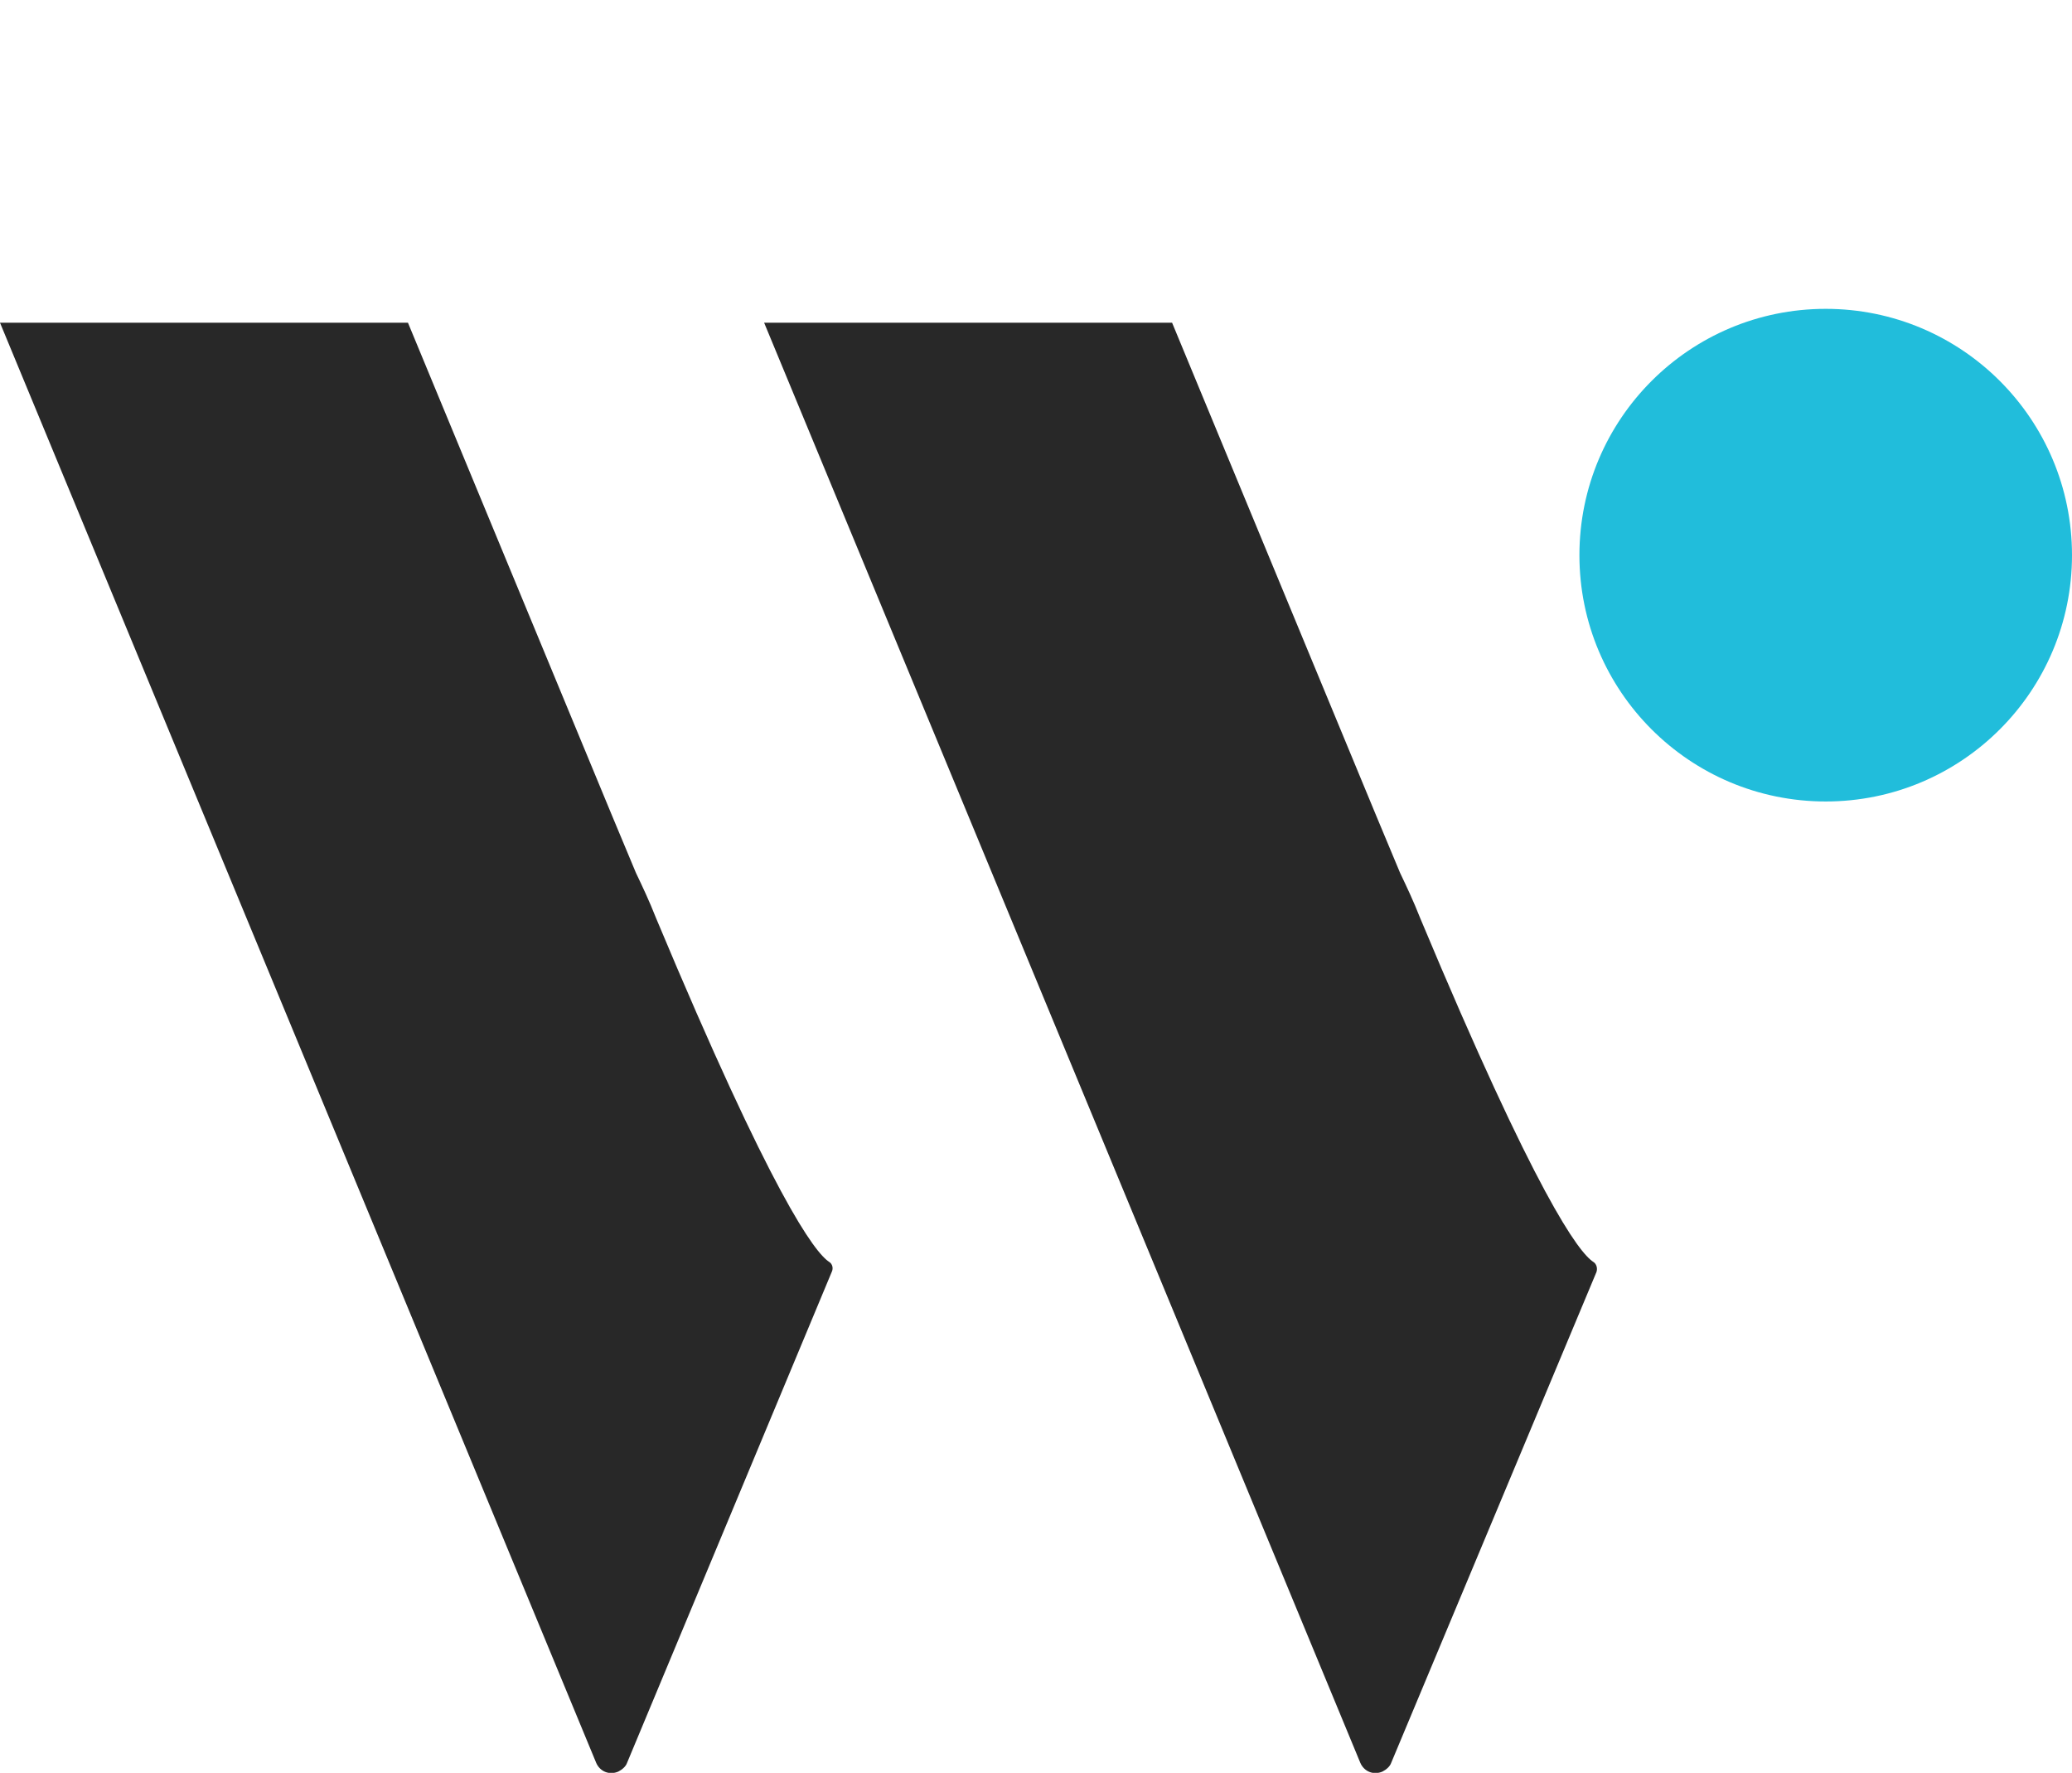
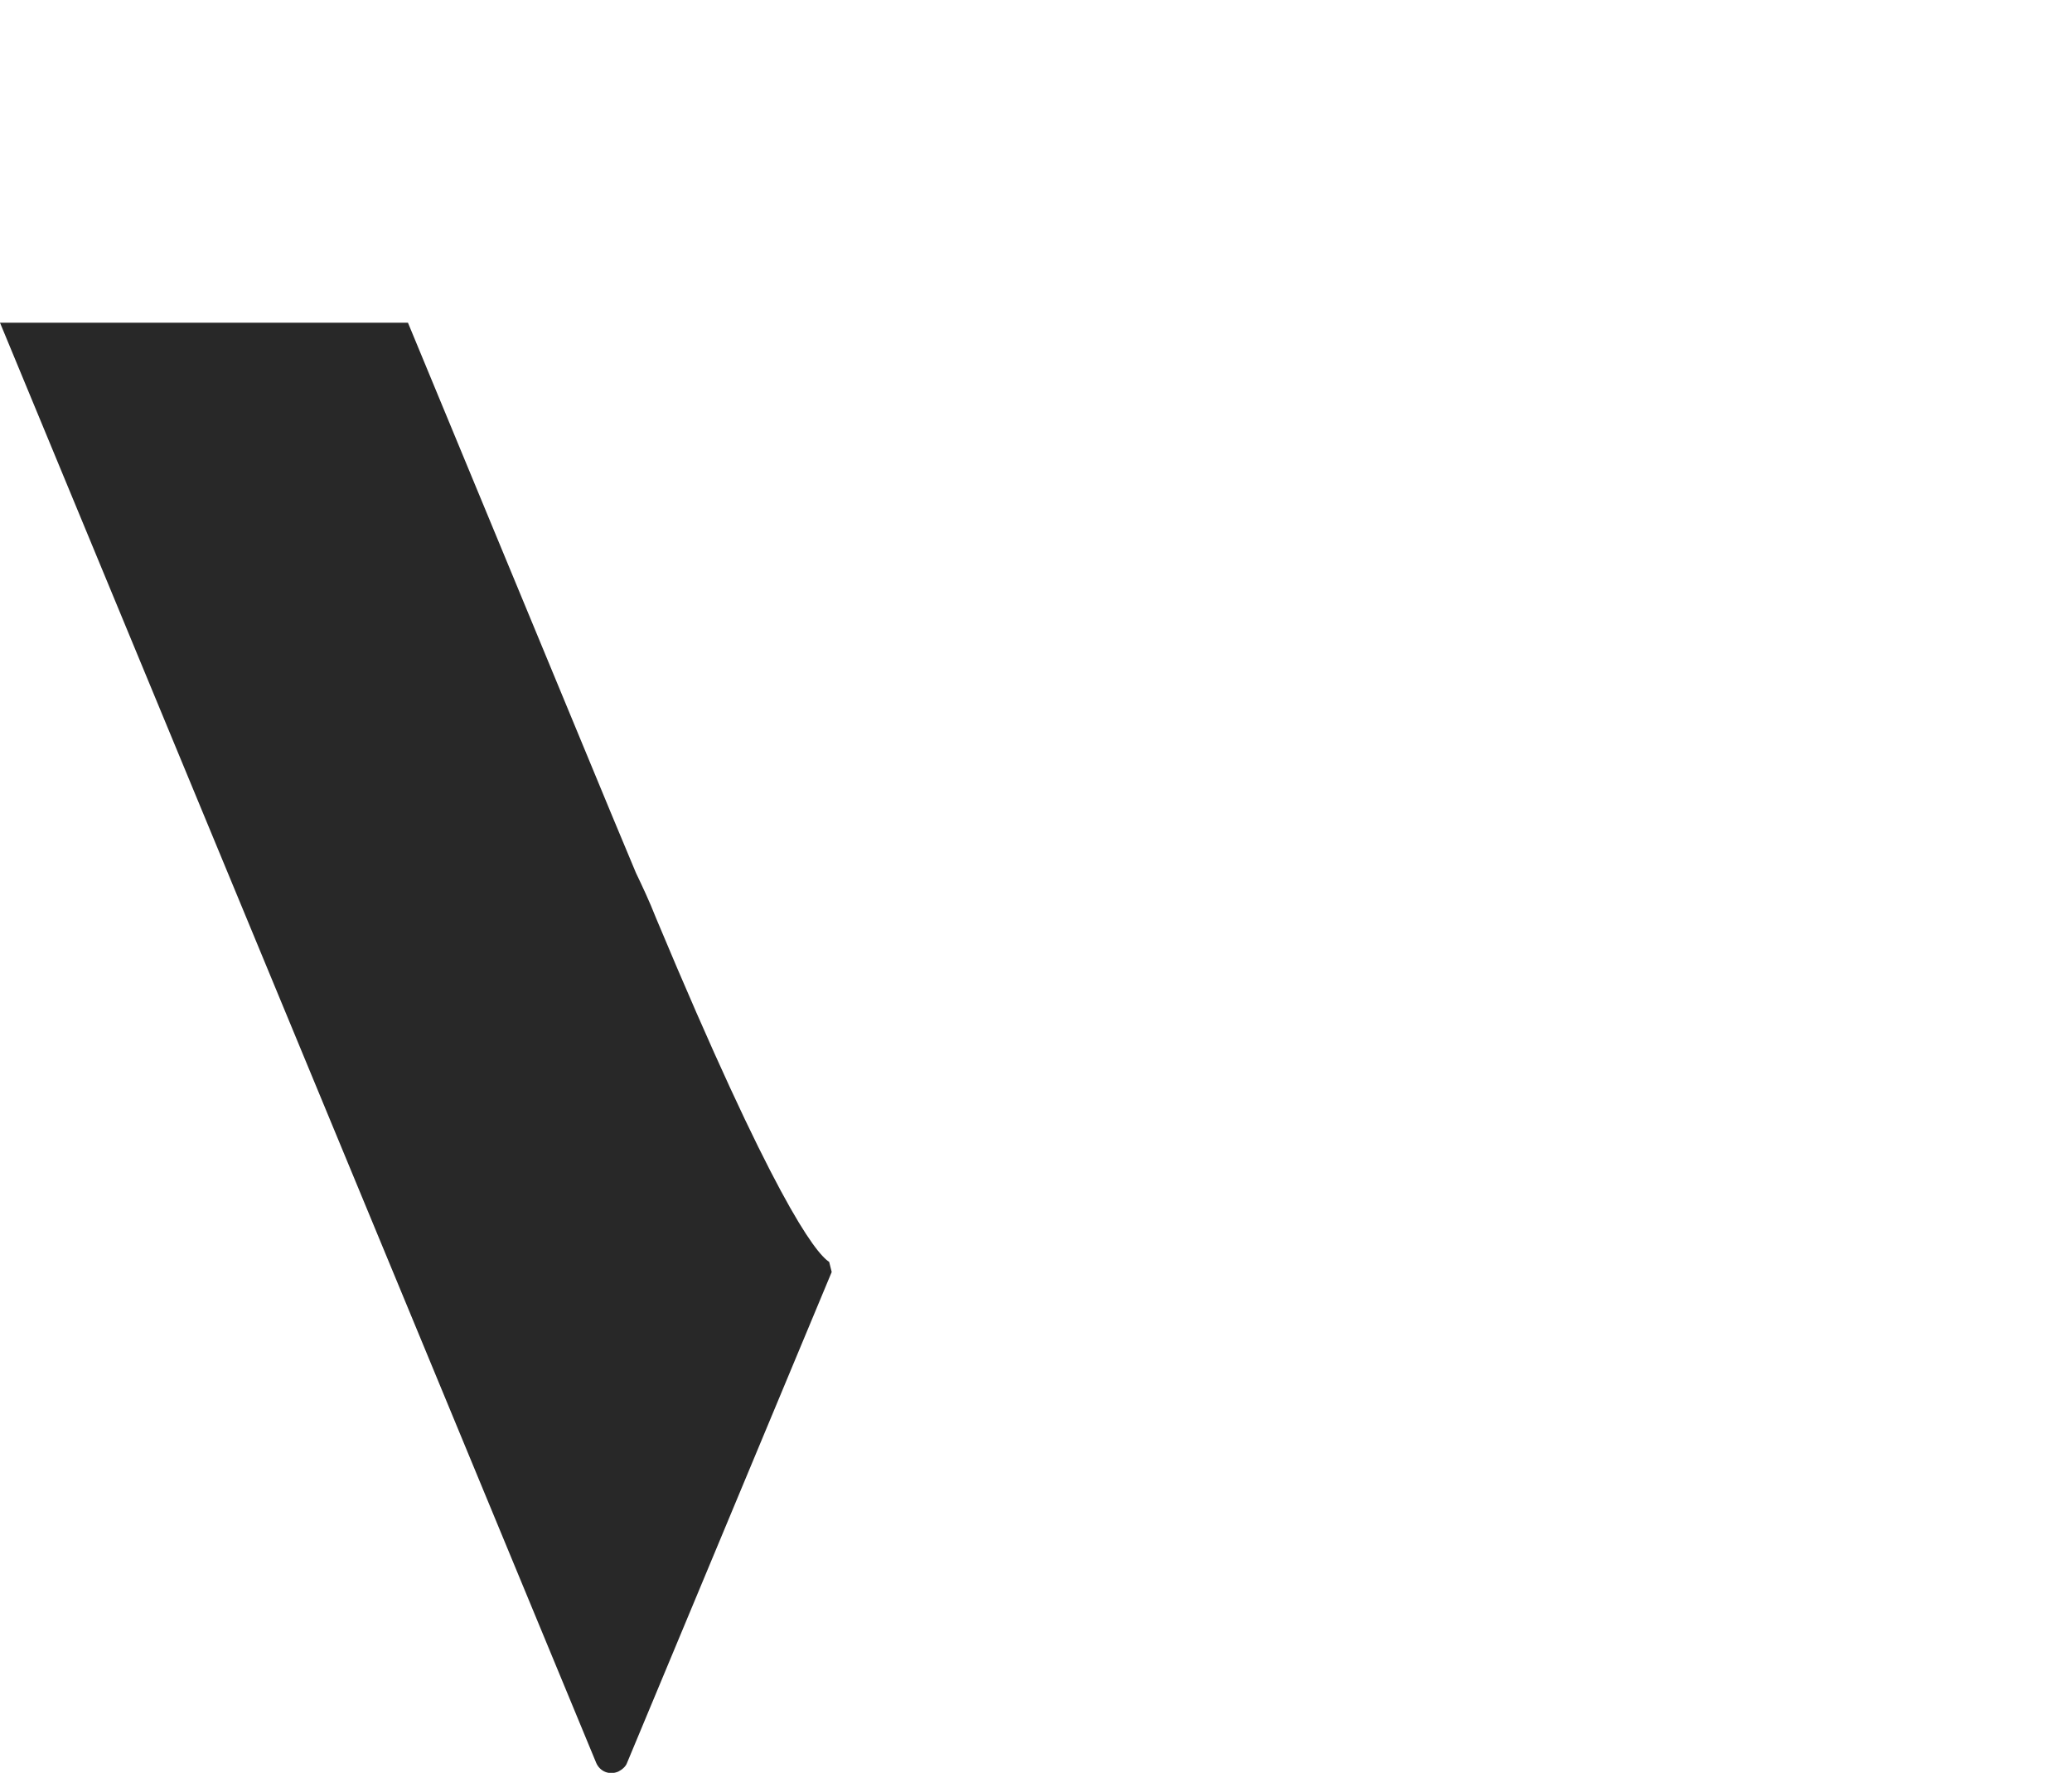
<svg xmlns="http://www.w3.org/2000/svg" version="1.1" id="Logo" x="0px" y="0px" viewBox="0 0 328.1 280.7" style="enable-background:new 0 0 328.1 280.7;" xml:space="preserve">
  <style type="text/css">
	.st0{fill:#21BDDB;}
	.st1{fill-rule:evenodd;clip-rule:evenodd;fill:#282828;}
</style>
-   <circle class="st0" cx="289.1" cy="87.9" r="39" />
-   <path class="st1" d="M131.3,199.8c-2.3-1.5-9-10.4-27.4-54.4c-1.1-2.8-2.2-5.1-3.2-7.2l-3.8-9.1l-32.3-78H0l32.3,78l32.3,78l29.8,72  c0.6,1.4,2.1,2,3.5,1.4c0.6-0.3,1.2-0.8,1.4-1.4l32.4-77.7C132,200.8,131.8,200.1,131.3,199.8z" />
-   <path class="st1" d="M252.3,199.8c-2.3-1.5-9-10.4-27.4-54.4c-1.1-2.8-2.2-5.1-3.2-7.2l-3.8-9.1l-32.3-78H121l32.3,78l32.3,78  l29.8,72c0.6,1.4,2.1,2,3.5,1.4c0.6-0.3,1.2-0.8,1.4-1.4l32.5-77.7C253,200.8,252.8,200.1,252.3,199.8z" />
+   <path class="st1" d="M131.3,199.8c-2.3-1.5-9-10.4-27.4-54.4c-1.1-2.8-2.2-5.1-3.2-7.2l-3.8-9.1l-32.3-78H0l32.3,78l32.3,78l29.8,72  c0.6,1.4,2.1,2,3.5,1.4c0.6-0.3,1.2-0.8,1.4-1.4l32.4-77.7z" />
</svg>